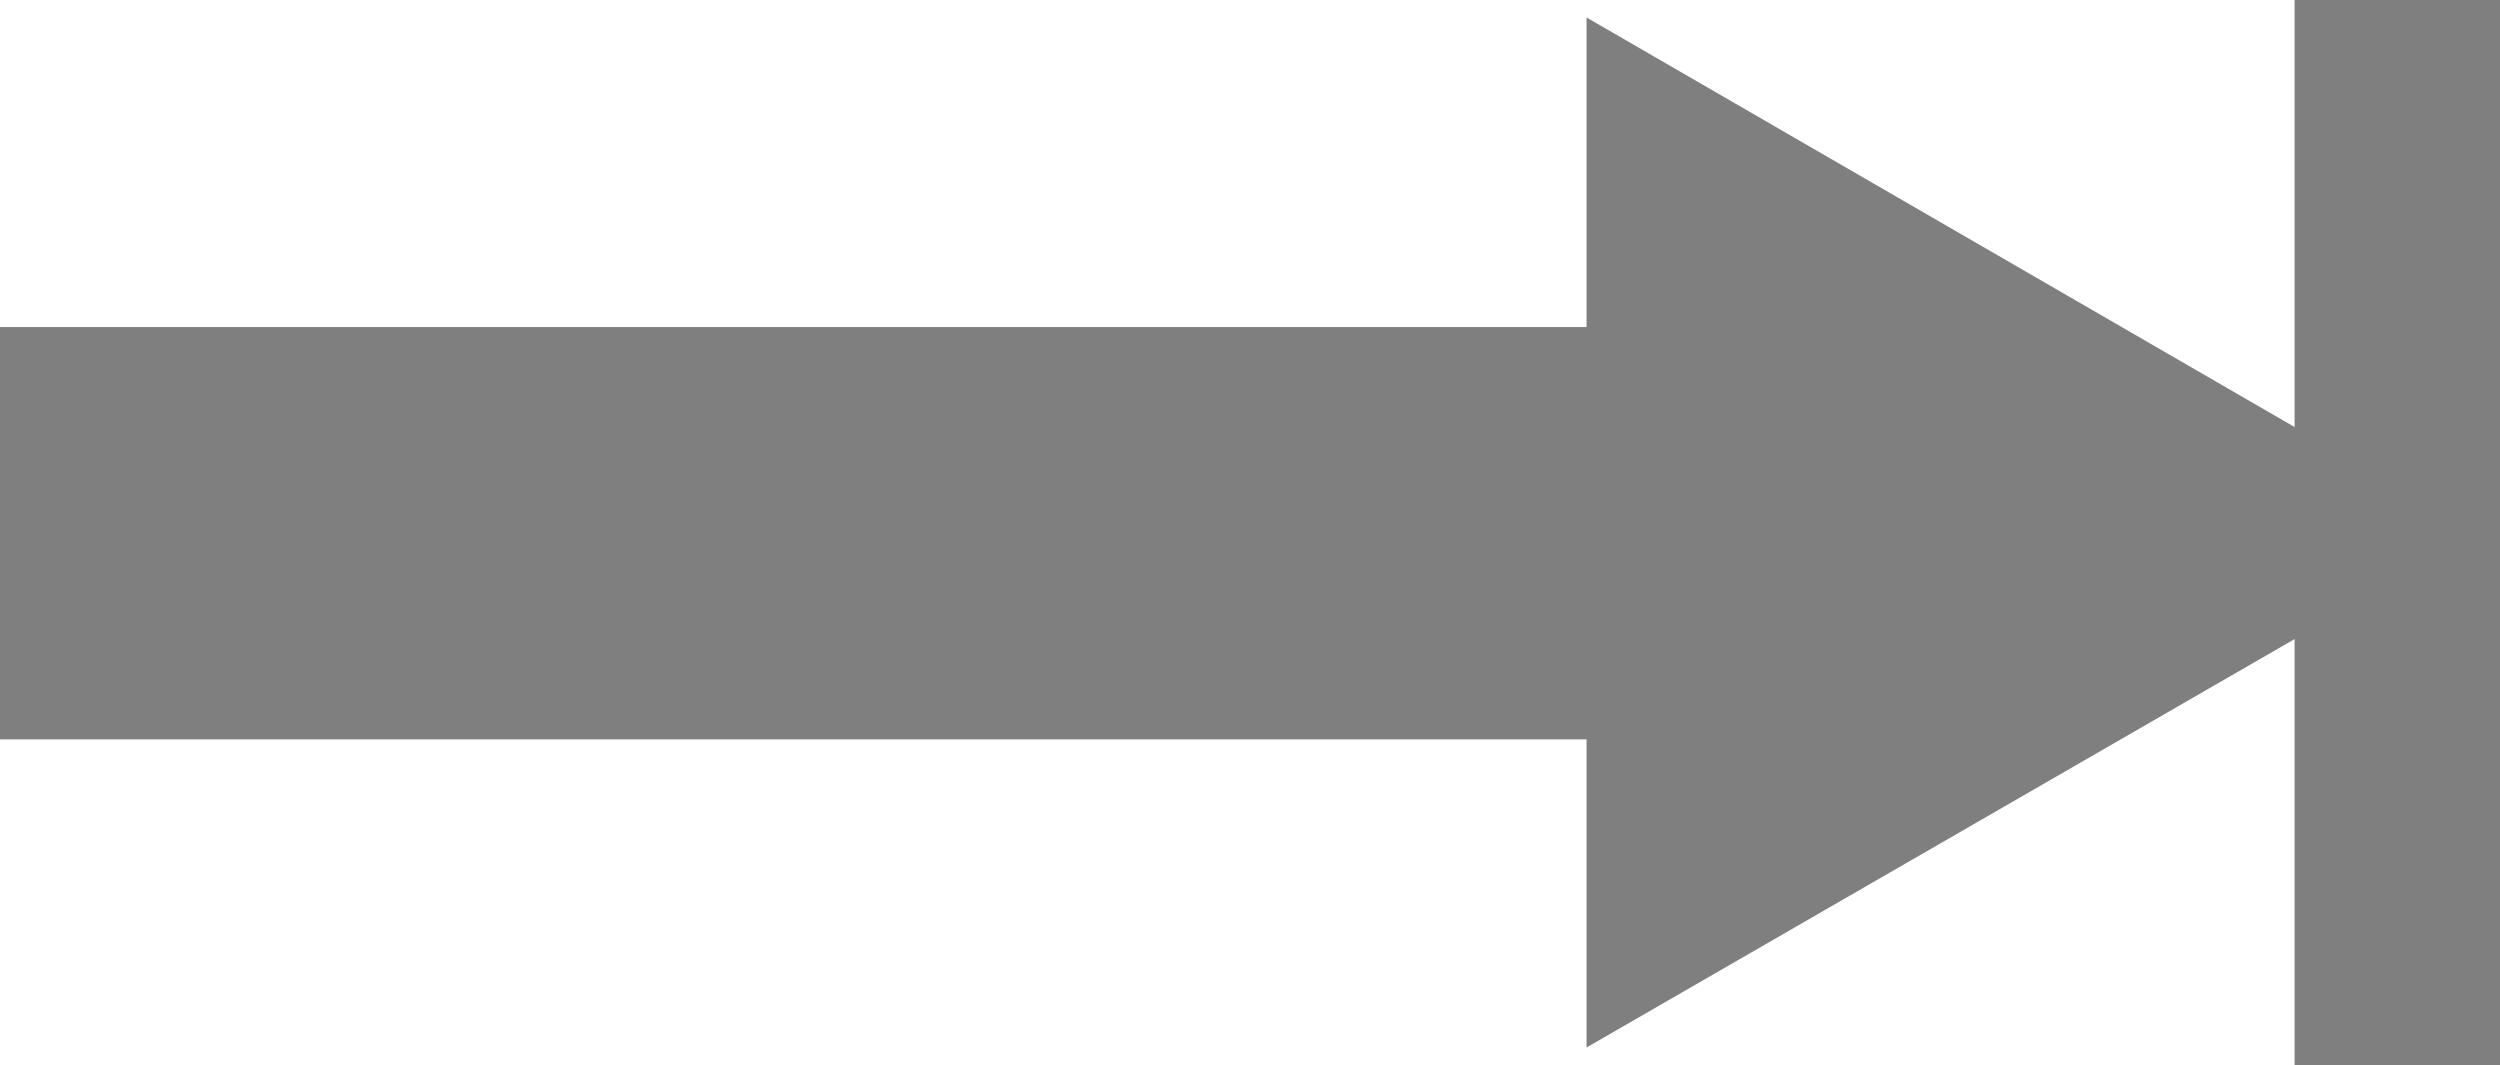
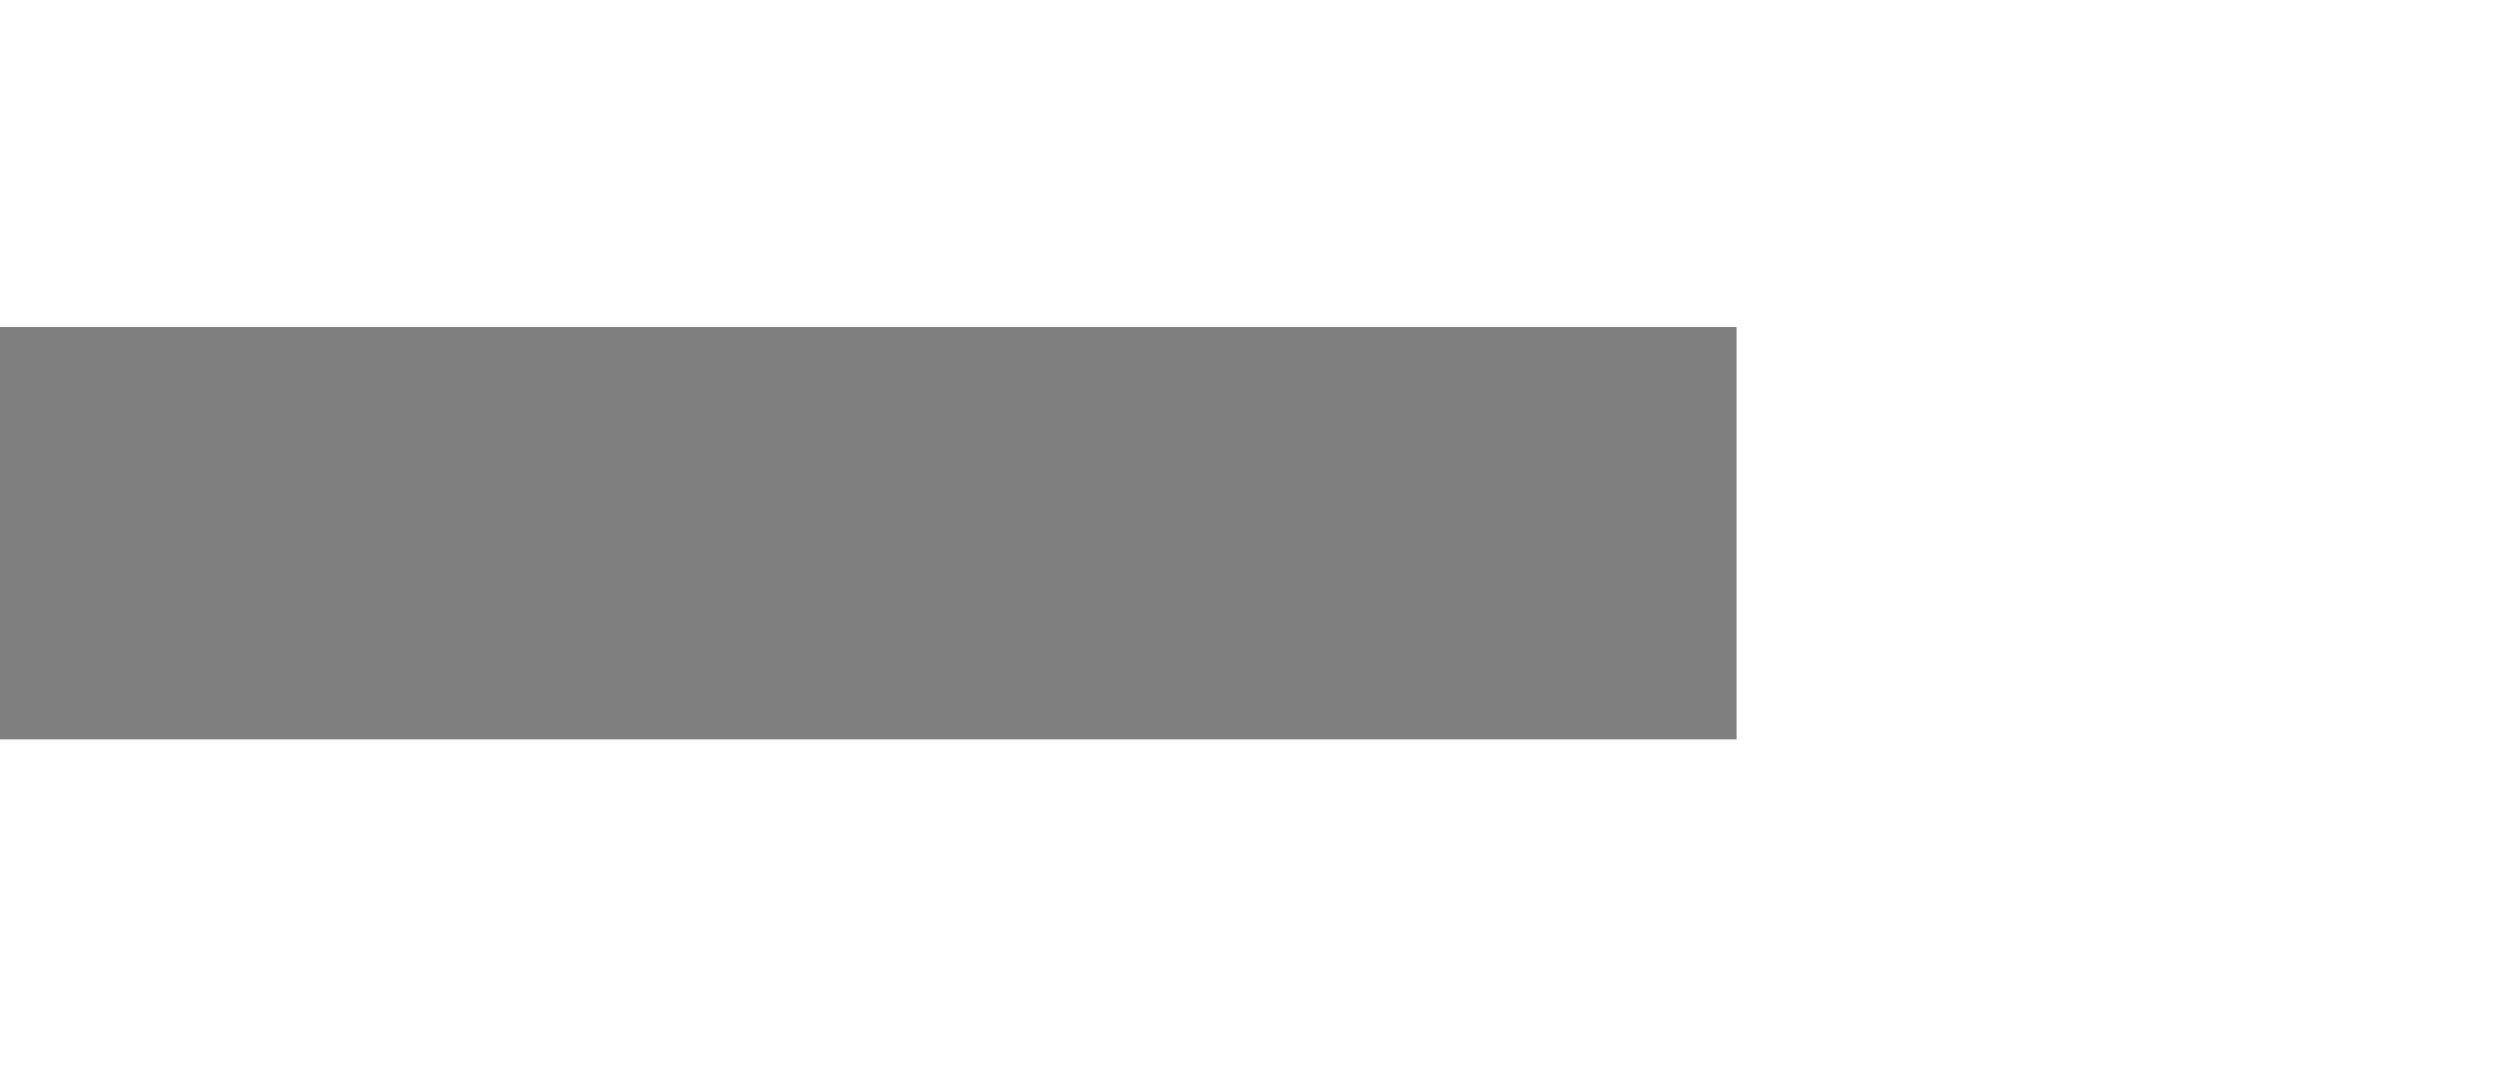
<svg xmlns="http://www.w3.org/2000/svg" id="Vordergrund" viewBox="0 0 17.16 7.31">
  <defs>
    <style>.cls-1{stroke-width:1.42px;}.cls-1,.cls-2{fill:none;stroke:#7f7f7f;stroke-miterlimit:10;}.cls-3{fill:#7f7f7f;}.cls-2{stroke-width:2.83px;}</style>
  </defs>
  <g>
    <line class="cls-2" y1="3.66" x2="11.92" y2="3.66" />
-     <polygon class="cls-3" points="10.89 7.19 17.01 3.66 10.89 .12 10.89 7.19" />
  </g>
-   <line class="cls-1" x1="16.46" x2="16.46" y2="7.31" />
</svg>